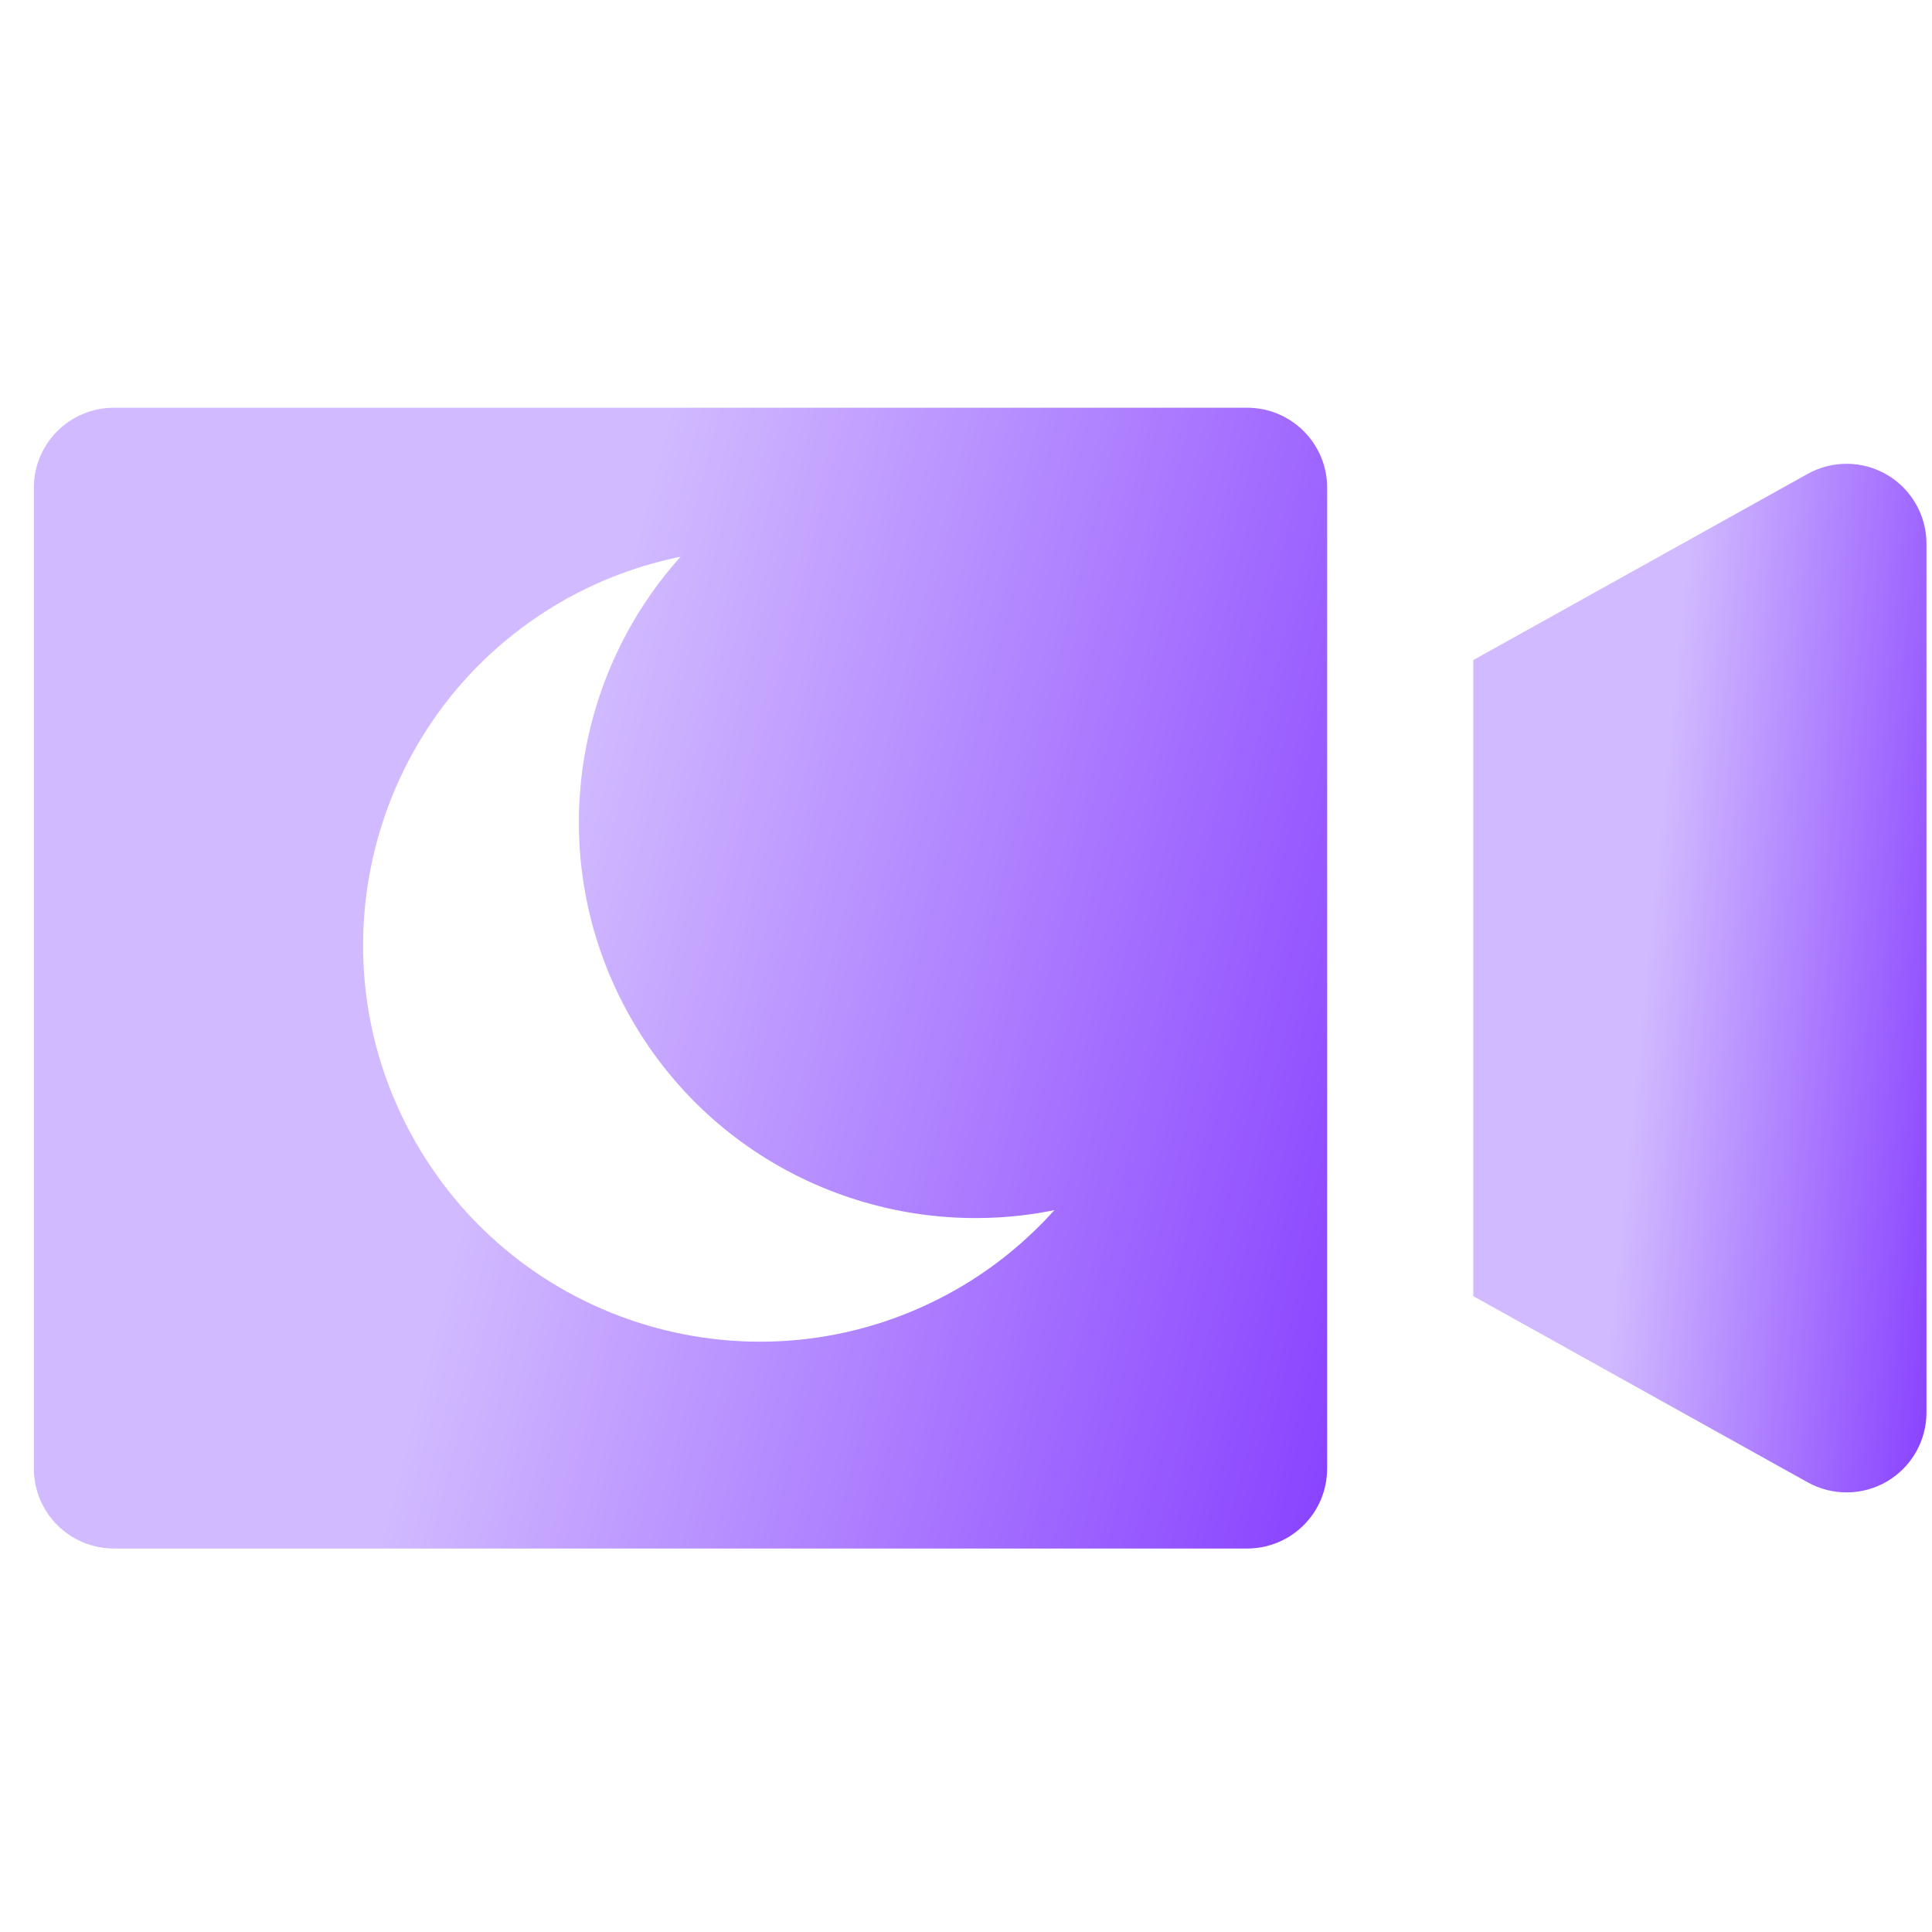
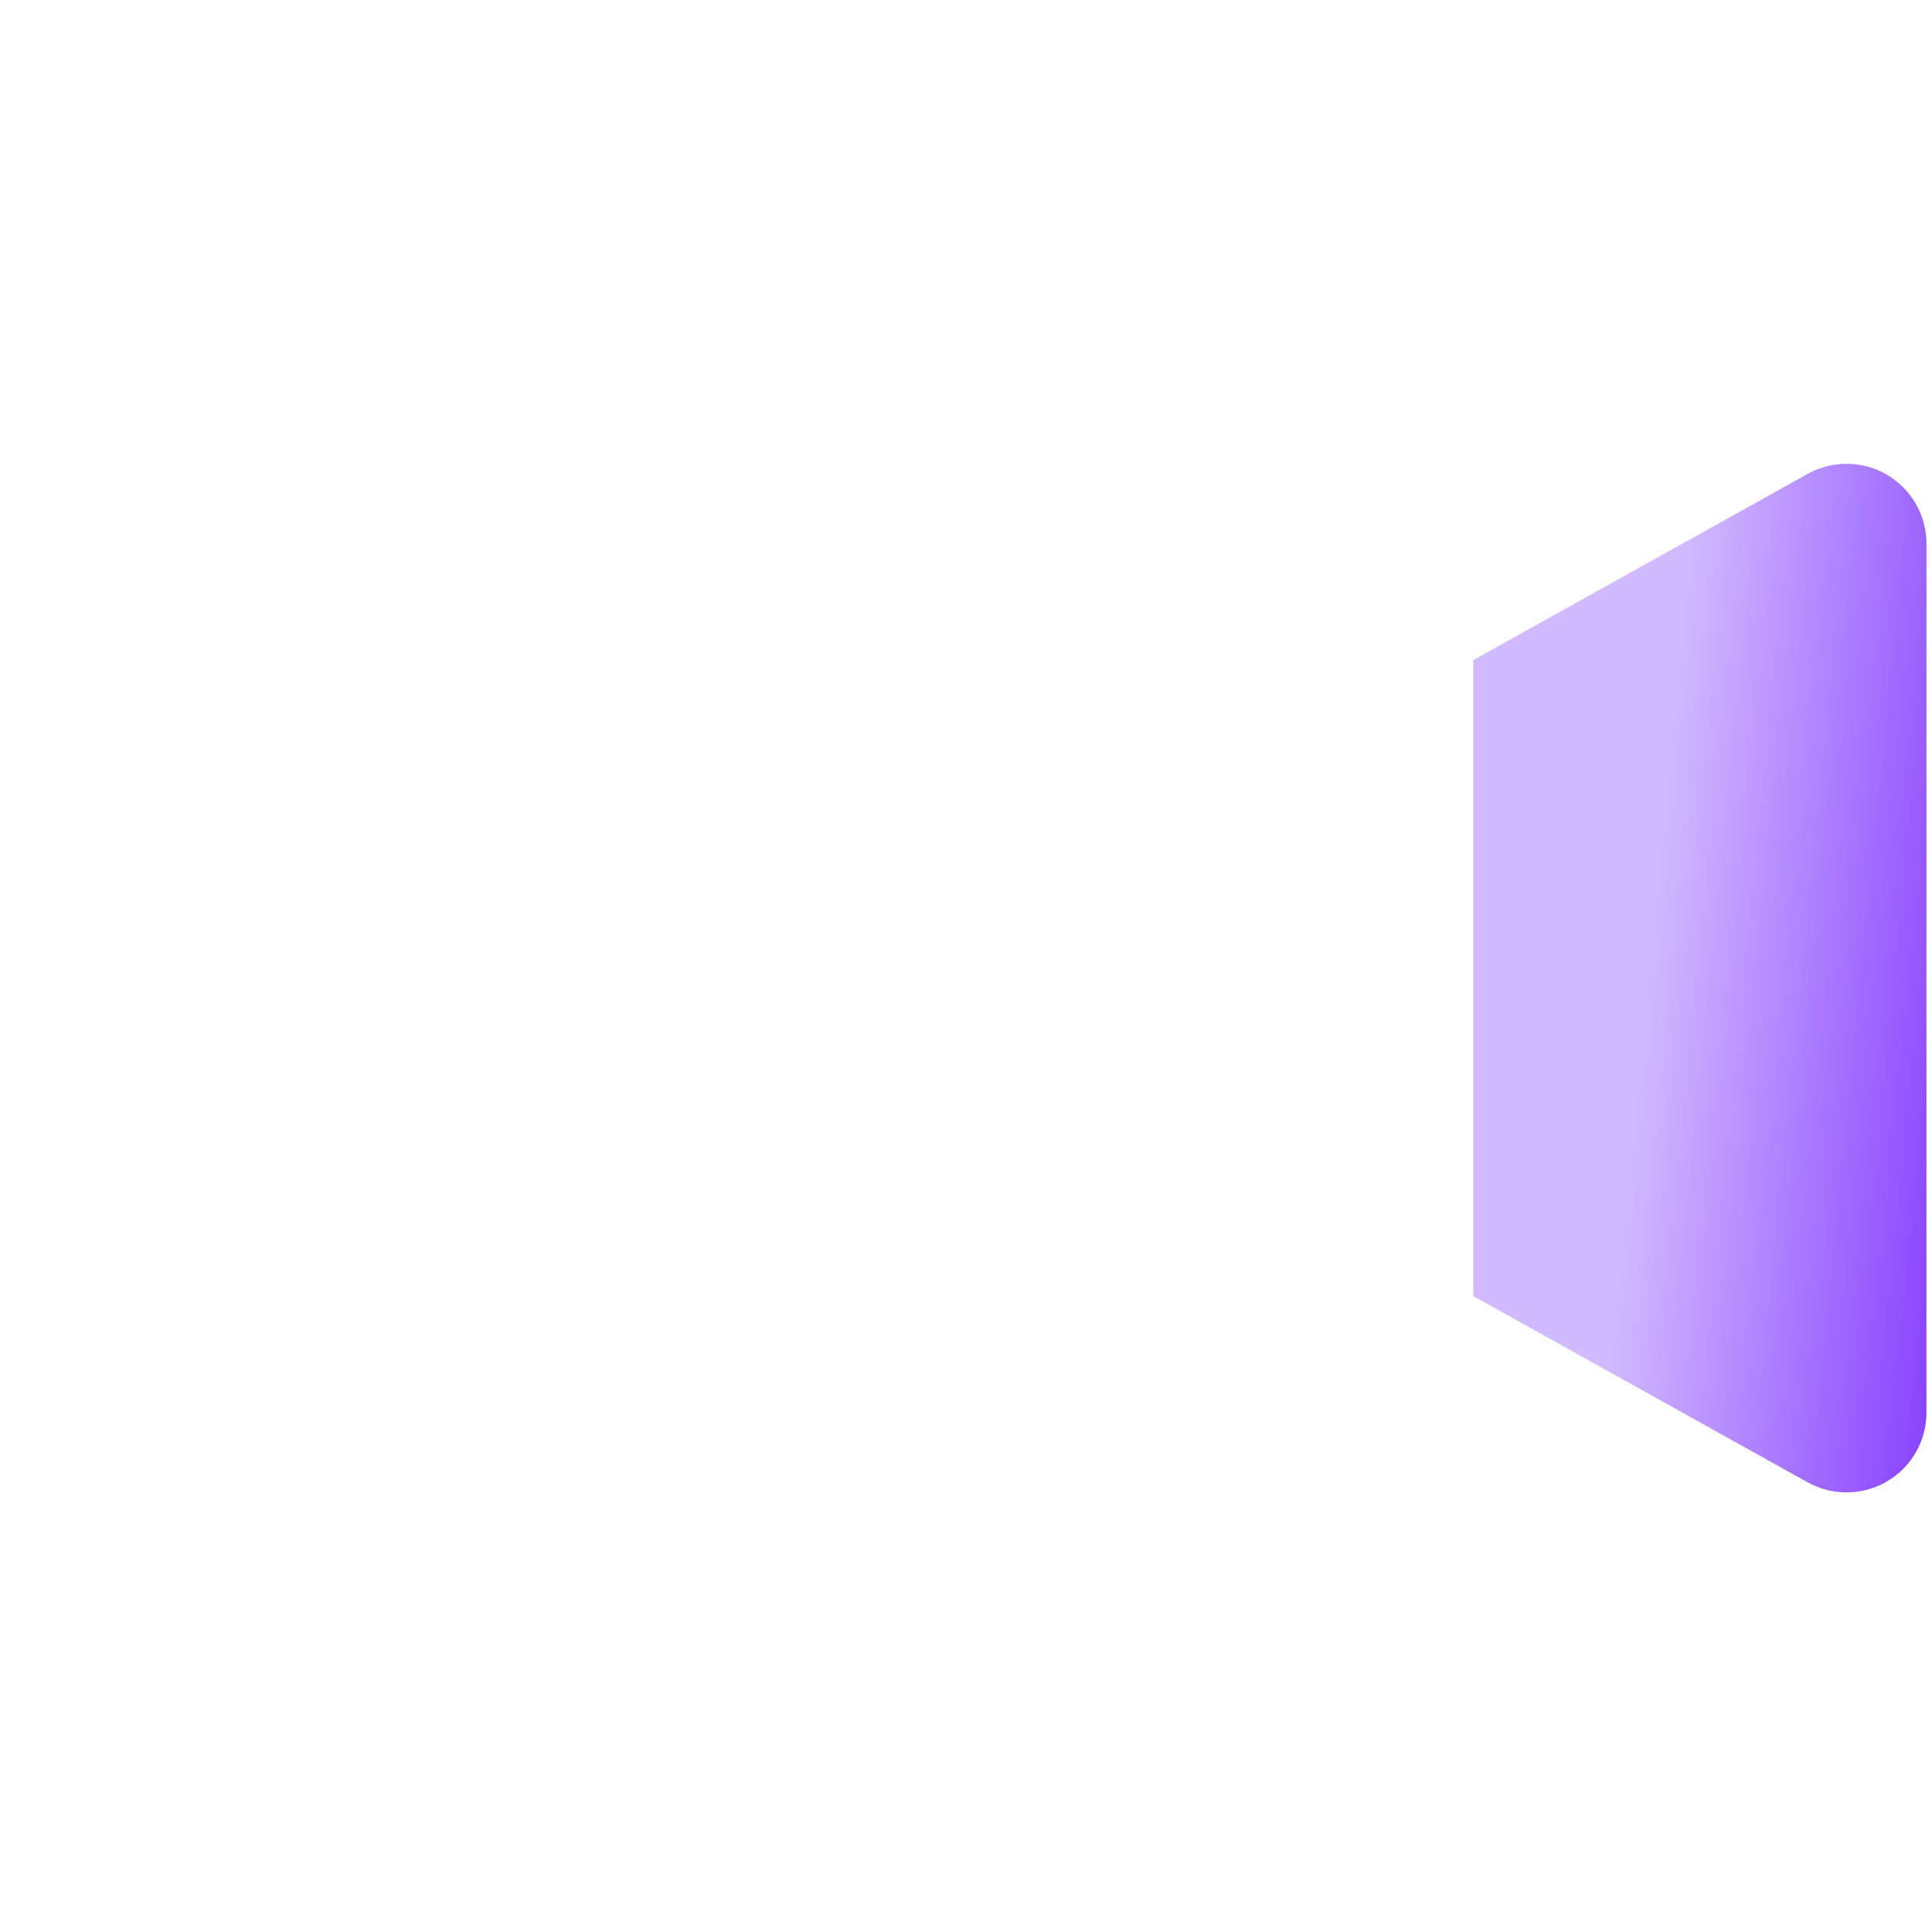
<svg xmlns="http://www.w3.org/2000/svg" fill="none" viewBox="0 0 49 49" height="49" width="49">
  <g clip-path="url(#clip0_1_3472)">
    <path fill="url(#paint0_linear_1_3472)" d="M47.86 12.042C47.24 11.678 46.474 11.669 45.846 12.019L37.366 16.741V32.873L45.846 37.595C46.474 37.944 47.24 37.936 47.86 37.572C48.479 37.208 48.86 36.542 48.86 35.824V13.79C48.86 13.072 48.479 12.406 47.86 12.042Z" />
-     <path fill="url(#paint1_linear_1_3472)" d="M31.631 10.341H2.888C1.767 10.341 0.859 11.249 0.859 12.368V37.246C0.859 38.366 1.767 39.274 2.888 39.274H31.631C32.752 39.274 33.659 38.366 33.659 37.246V12.368C33.659 11.249 32.751 10.341 31.631 10.341ZM24.261 32.7C19.441 35.457 13.297 33.785 10.537 28.963C7.78 24.143 9.453 17.999 14.273 15.241C15.23 14.695 16.237 14.328 17.261 14.12C14.441 17.259 13.797 21.97 16.008 25.834C18.219 29.699 22.605 31.533 26.742 30.692C26.044 31.468 25.217 32.153 24.261 32.7Z" />
  </g>
  <defs>
    <linearGradient gradientUnits="userSpaceOnUse" y2="8.944" x2="52.25" y1="7.589" x1="38.604" id="paint0_linear_1_3472">
      <stop stop-color="#D1BAFF" offset="0.35" />
      <stop stop-color="#843AFF" offset="1" />
    </linearGradient>
    <linearGradient gradientUnits="userSpaceOnUse" y2="15.147" x2="41.305" y1="5.712" x1="4.392" id="paint1_linear_1_3472">
      <stop stop-color="#D1BAFF" offset="0.35" />
      <stop stop-color="#843AFF" offset="1" />
    </linearGradient>
    <clipPath id="clip0_1_3472">
      <rect transform="translate(0.859 0.807)" fill="white" height="48" width="48" />
    </clipPath>
  </defs>
</svg>